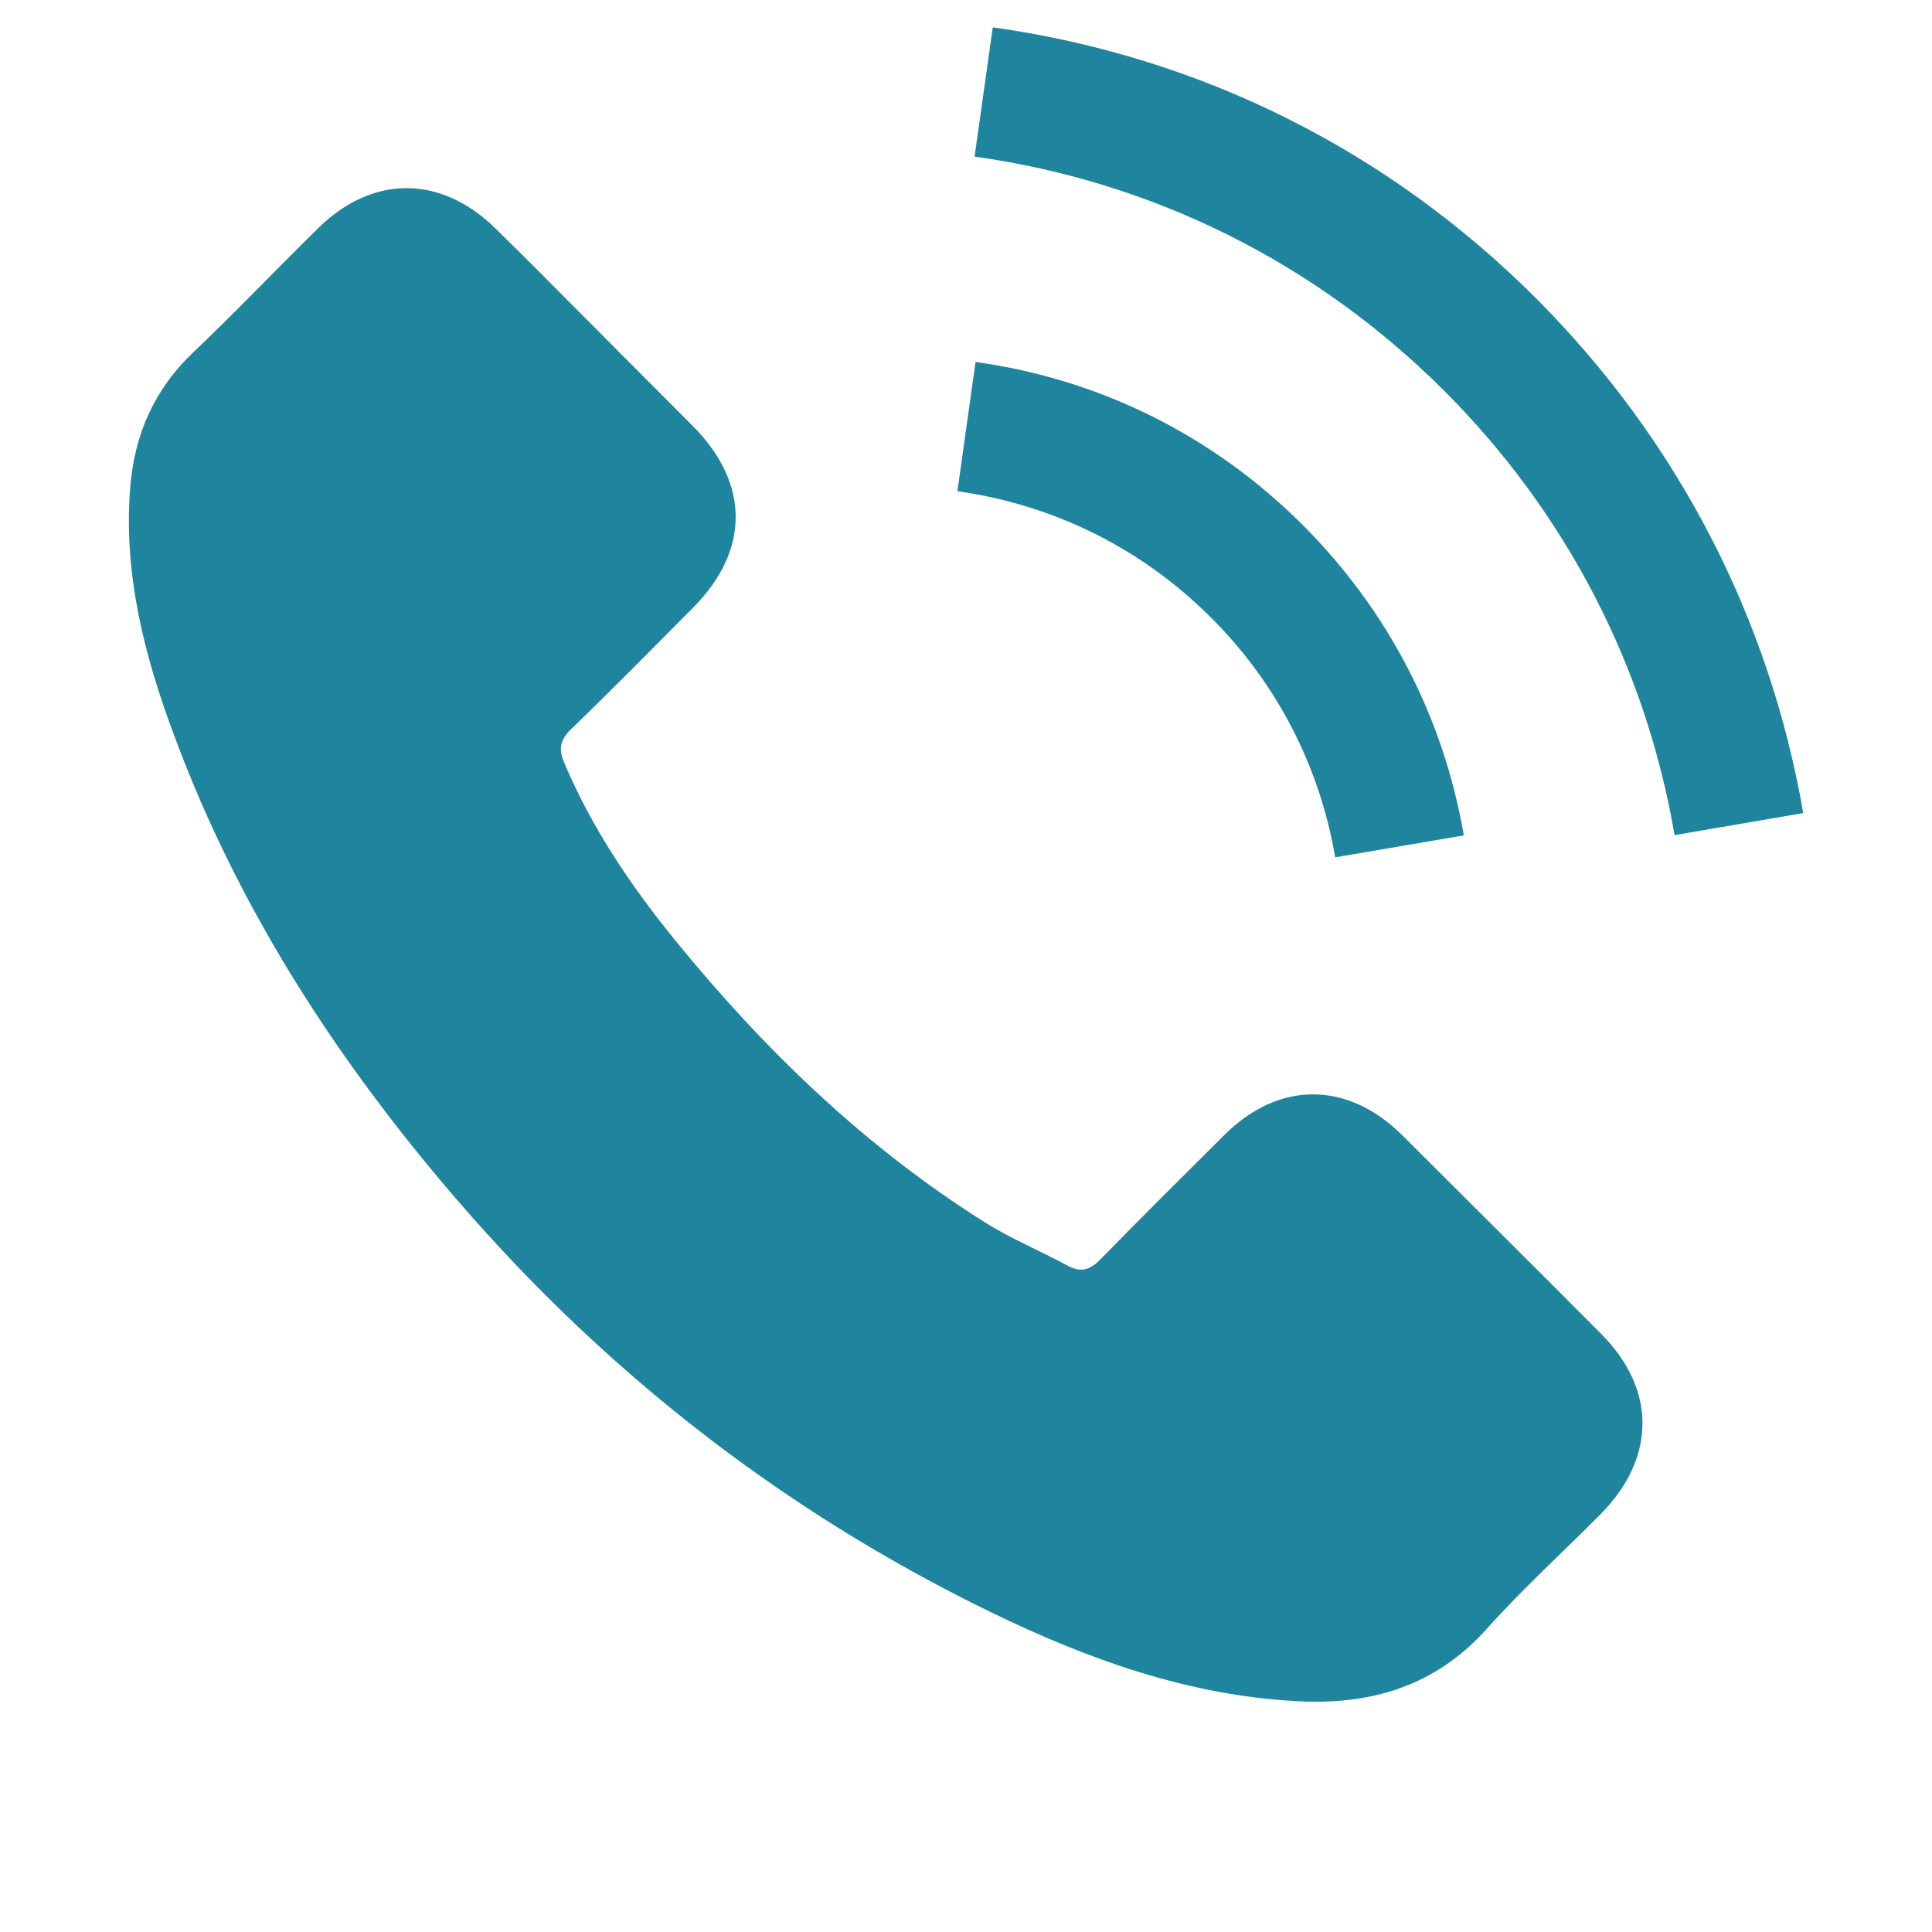
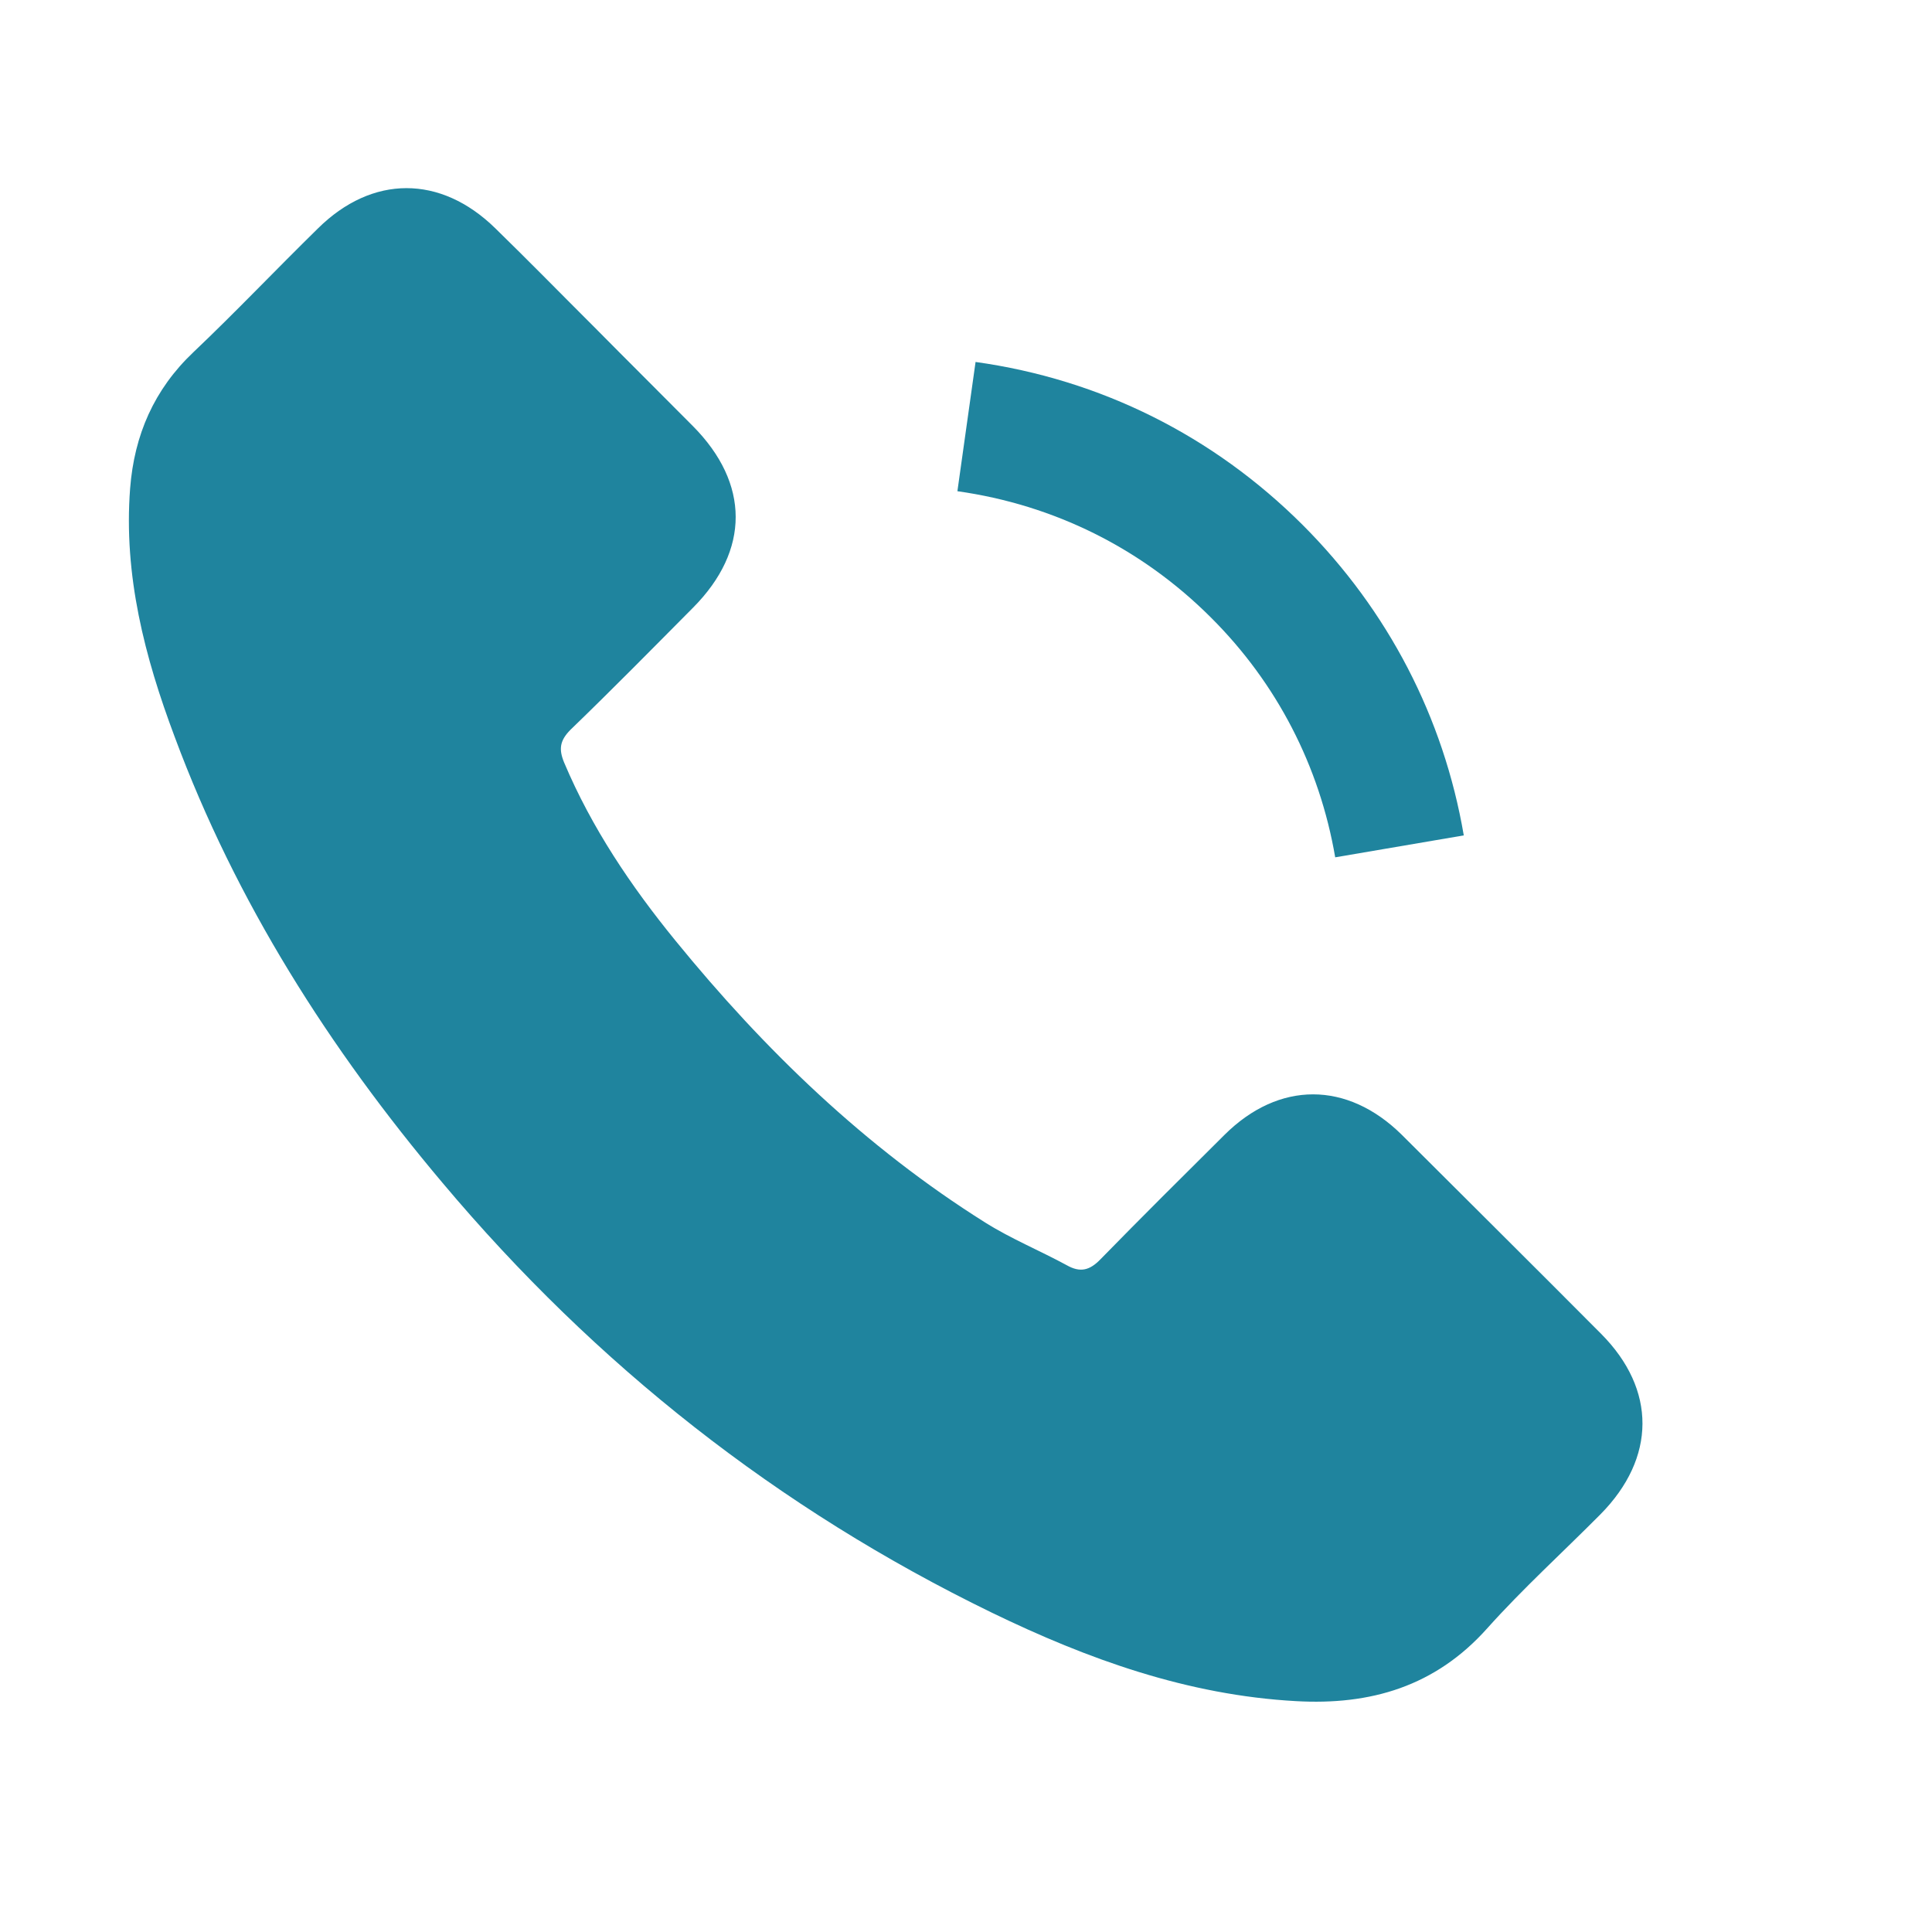
<svg xmlns="http://www.w3.org/2000/svg" version="1.1" id="Capa_1" x="0px" y="0px" width="20px" height="20px" viewBox="290 190 20 20" enable-background="new 290 190 20 20" xml:space="preserve">
  <g>
    <g>
      <path fill="#1F849E" d="M304.512,201.748c-0.566-0.559-1.274-0.559-1.836,0c-0.43,0.427-0.858,0.852-1.281,1.285    c-0.114,0.119-0.212,0.144-0.353,0.064c-0.278-0.151-0.575-0.273-0.841-0.44c-1.244-0.781-2.287-1.788-3.21-2.921    c-0.458-0.562-0.865-1.164-1.151-1.842c-0.057-0.137-0.046-0.227,0.065-0.339c0.43-0.415,0.848-0.84,1.271-1.266    c0.587-0.592,0.587-1.284-0.004-1.879c-0.336-0.339-0.671-0.671-1.006-1.01c-0.347-0.346-0.689-0.696-1.04-1.038    c-0.566-0.553-1.273-0.553-1.835,0.003c-0.434,0.425-0.848,0.862-1.288,1.28c-0.408,0.386-0.613,0.858-0.656,1.411    c-0.069,0.898,0.151,1.746,0.461,2.571c0.635,1.71,1.602,3.229,2.774,4.619c1.584,1.884,3.473,3.373,5.685,4.448    c0.996,0.483,2.027,0.854,3.148,0.916c0.772,0.044,1.443-0.151,1.981-0.754c0.367-0.41,0.782-0.787,1.172-1.18    c0.577-0.584,0.58-1.292,0.007-1.868C305.89,203.119,305.2,202.435,304.512,201.748z" />
      <path fill="#1F849E" d="M303.822,198.875l1.331-0.227c-0.209-1.223-0.786-2.33-1.664-3.21c-0.927-0.927-2.098-1.511-3.39-1.691    l-0.188,1.338c1,0.141,1.908,0.591,2.626,1.309C303.217,197.072,303.66,197.93,303.822,198.875z" />
-       <path fill="#1F849E" d="M305.903,193.09c-1.536-1.537-3.481-2.507-5.626-2.807l-0.188,1.338c1.855,0.26,3.535,1.1,4.861,2.424    c1.259,1.259,2.086,2.85,2.385,4.6l1.332-0.228C308.316,196.39,307.361,194.551,305.903,193.09z" />
    </g>
  </g>
</svg>